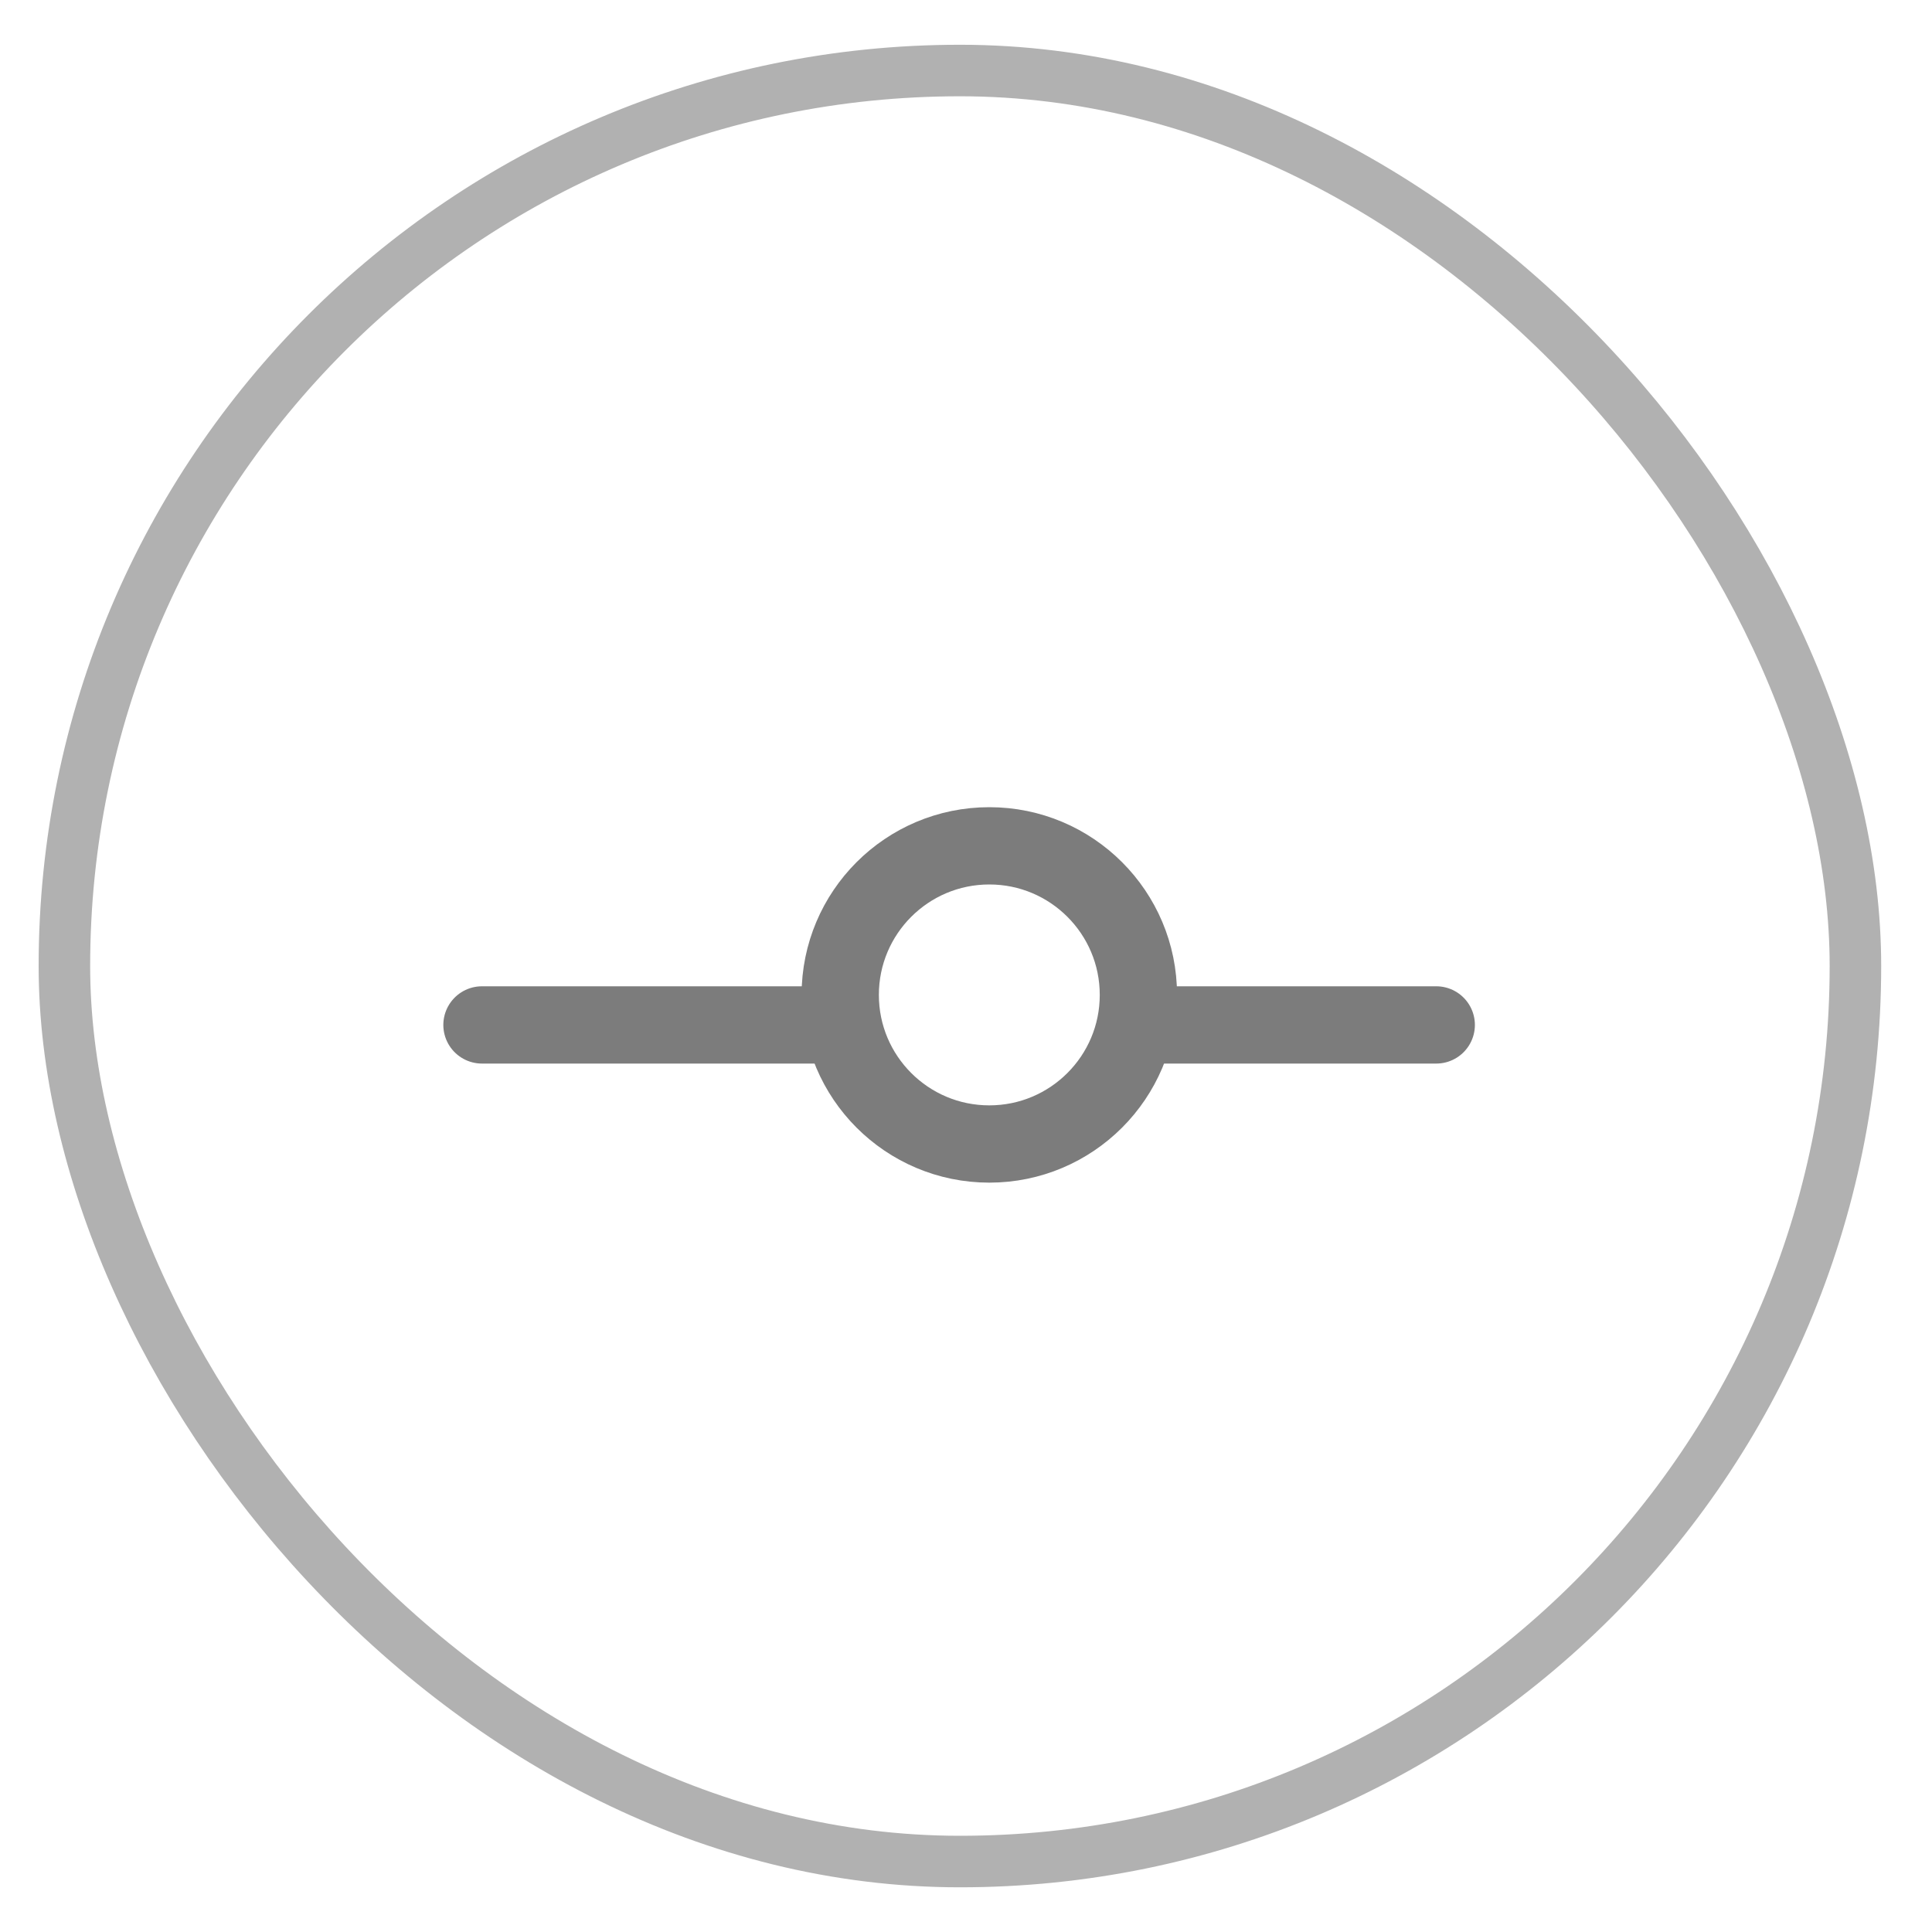
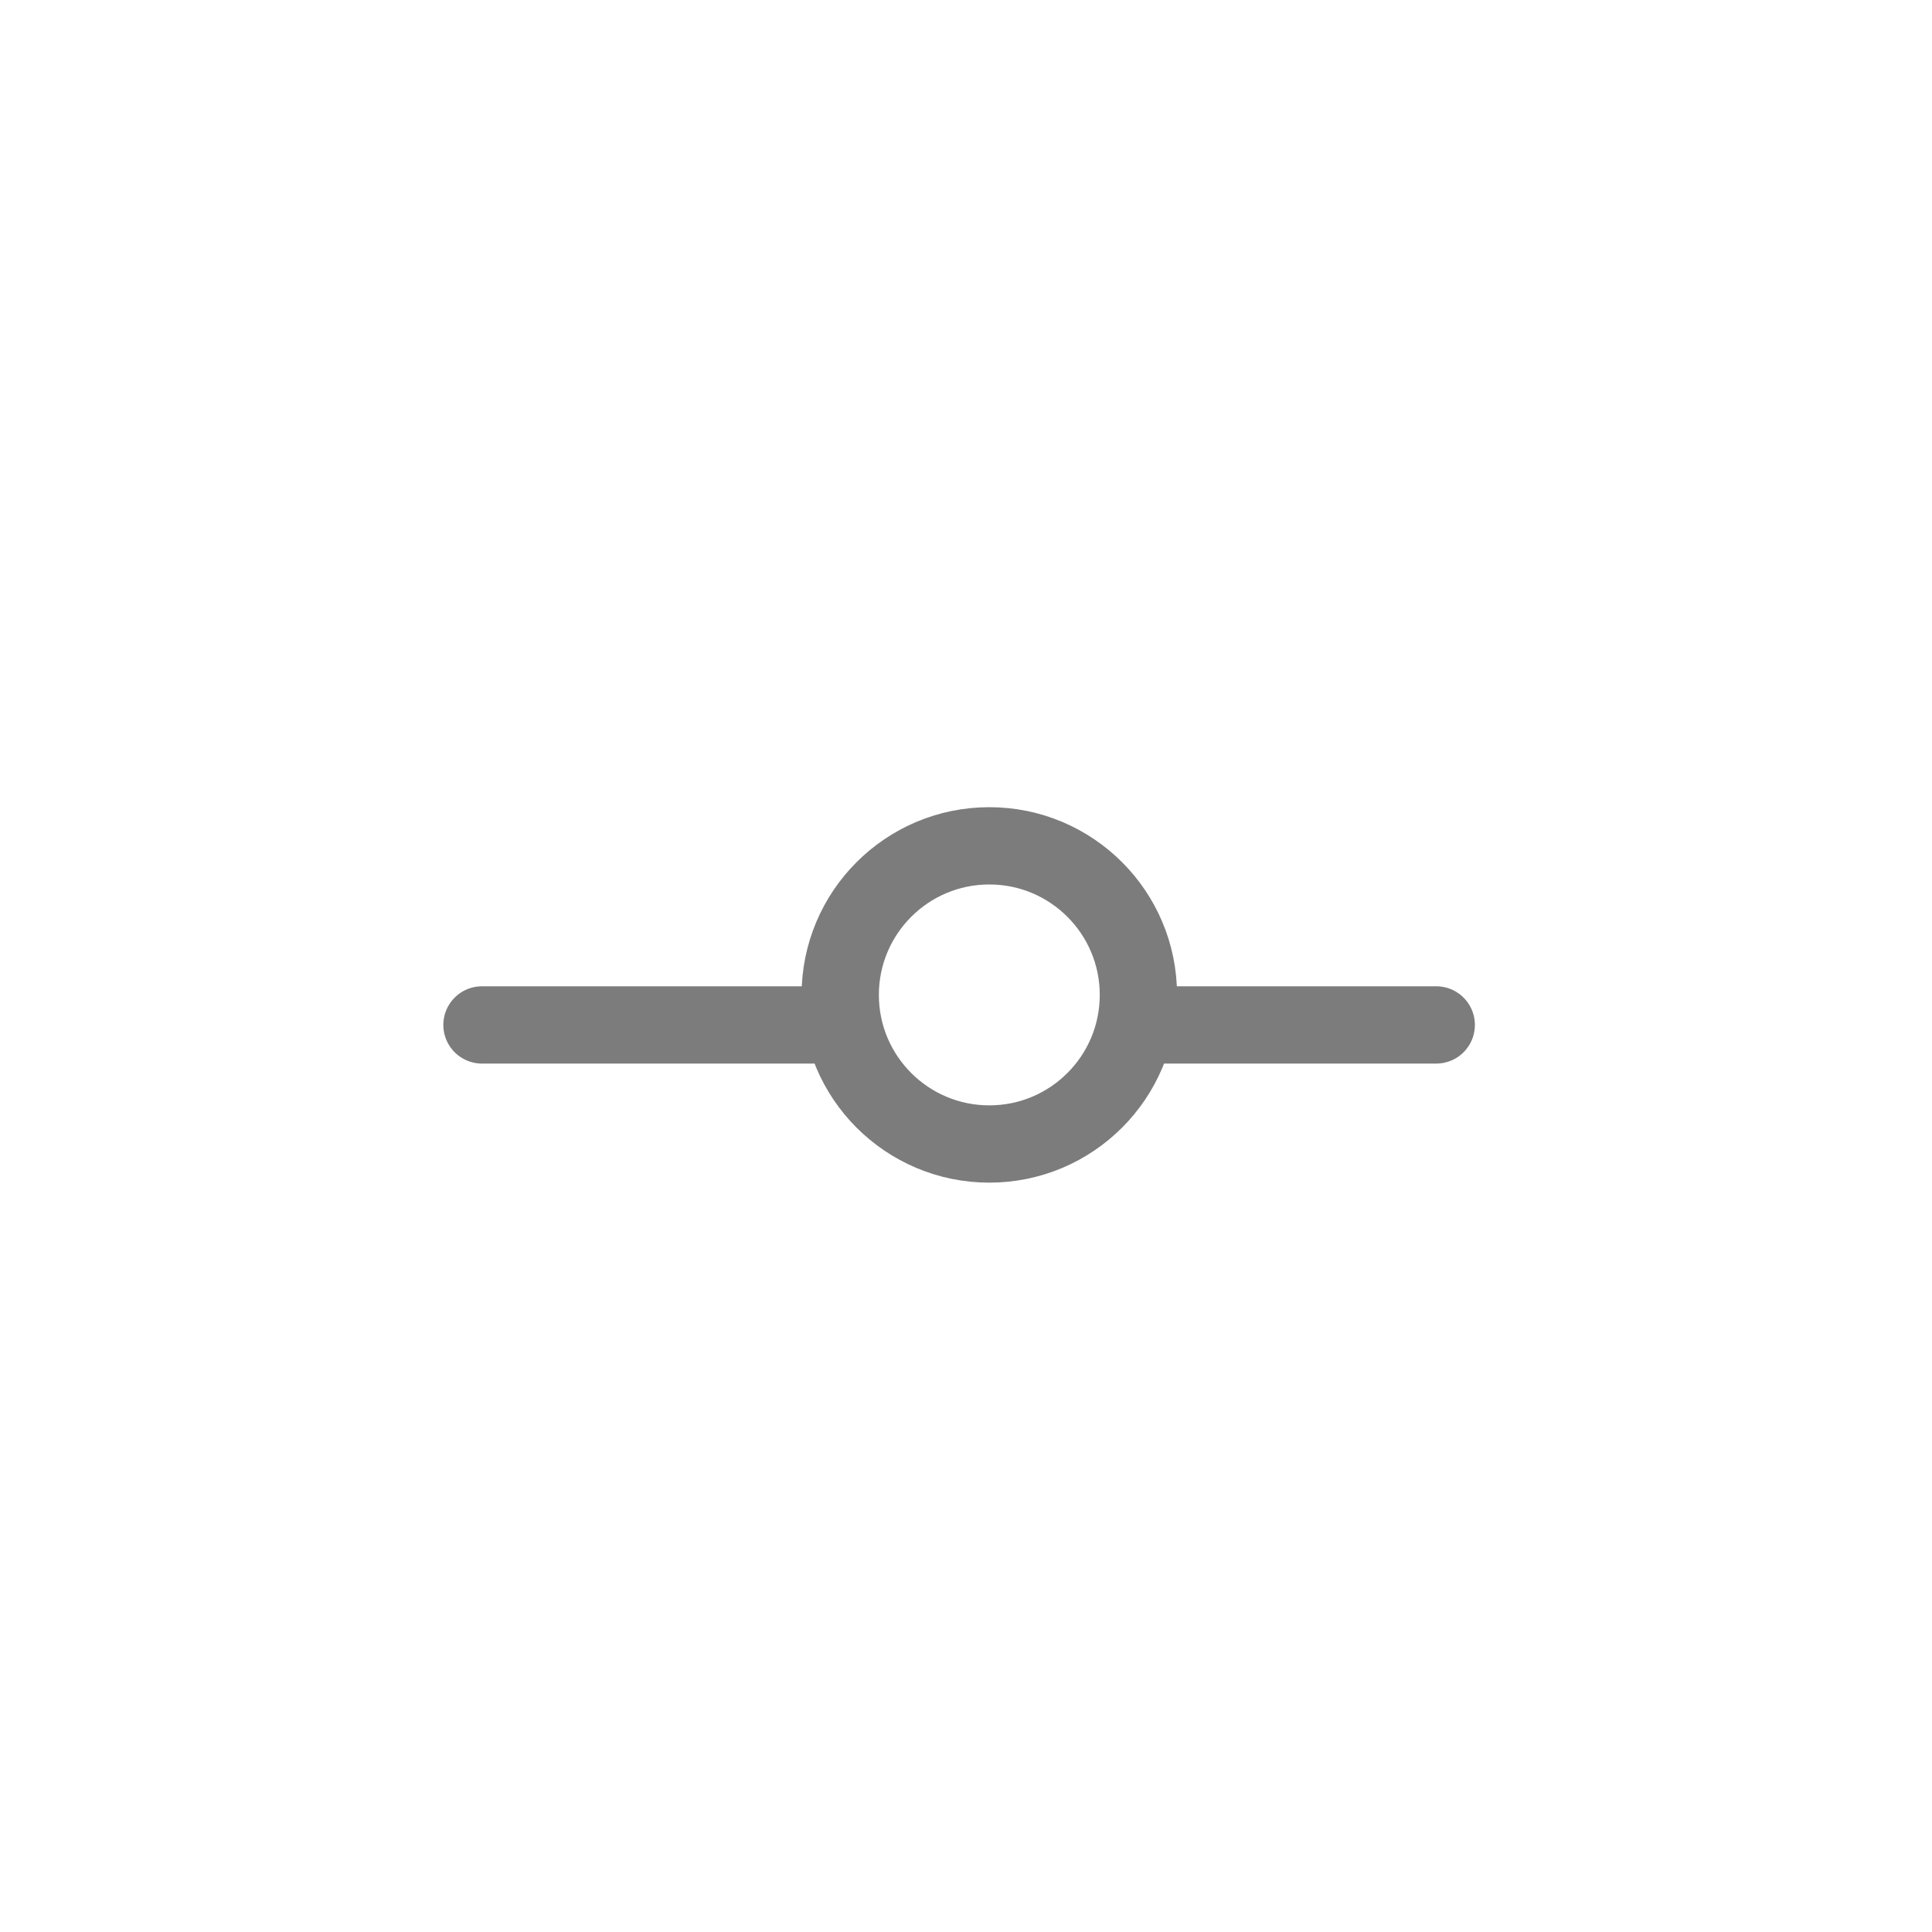
<svg xmlns="http://www.w3.org/2000/svg" width="30" height="30" viewBox="0 0 30 30" fill="none">
  <g id="Group 272">
    <g id="ç¼ç» 4">
-       <rect id="ç©å½¢" opacity="0.59" x="1" y="1.095" width="27.811" height="27.811" rx="13.905" stroke="#7C7C7C" stroke-width="0.8" />
      <g id="Group 1312320109">
        <circle id="Ellipse 20" cx="15.362" cy="15.449" r="2.315" stroke="#7C7C7C" stroke-width="1.2" stroke-linecap="round" stroke-linejoin="round" />
        <path id="è·¯å¾" d="M7.484 15.915H13.041" stroke="#7C7C7C" stroke-width="1.2" stroke-linecap="round" stroke-linejoin="round" />
        <path id="è·¯å¾å¤ä»½" d="M17.672 15.915L22.302 15.915" stroke="#7C7C7C" stroke-width="1.2" stroke-linecap="round" stroke-linejoin="round" />
      </g>
    </g>
  </g>
</svg>